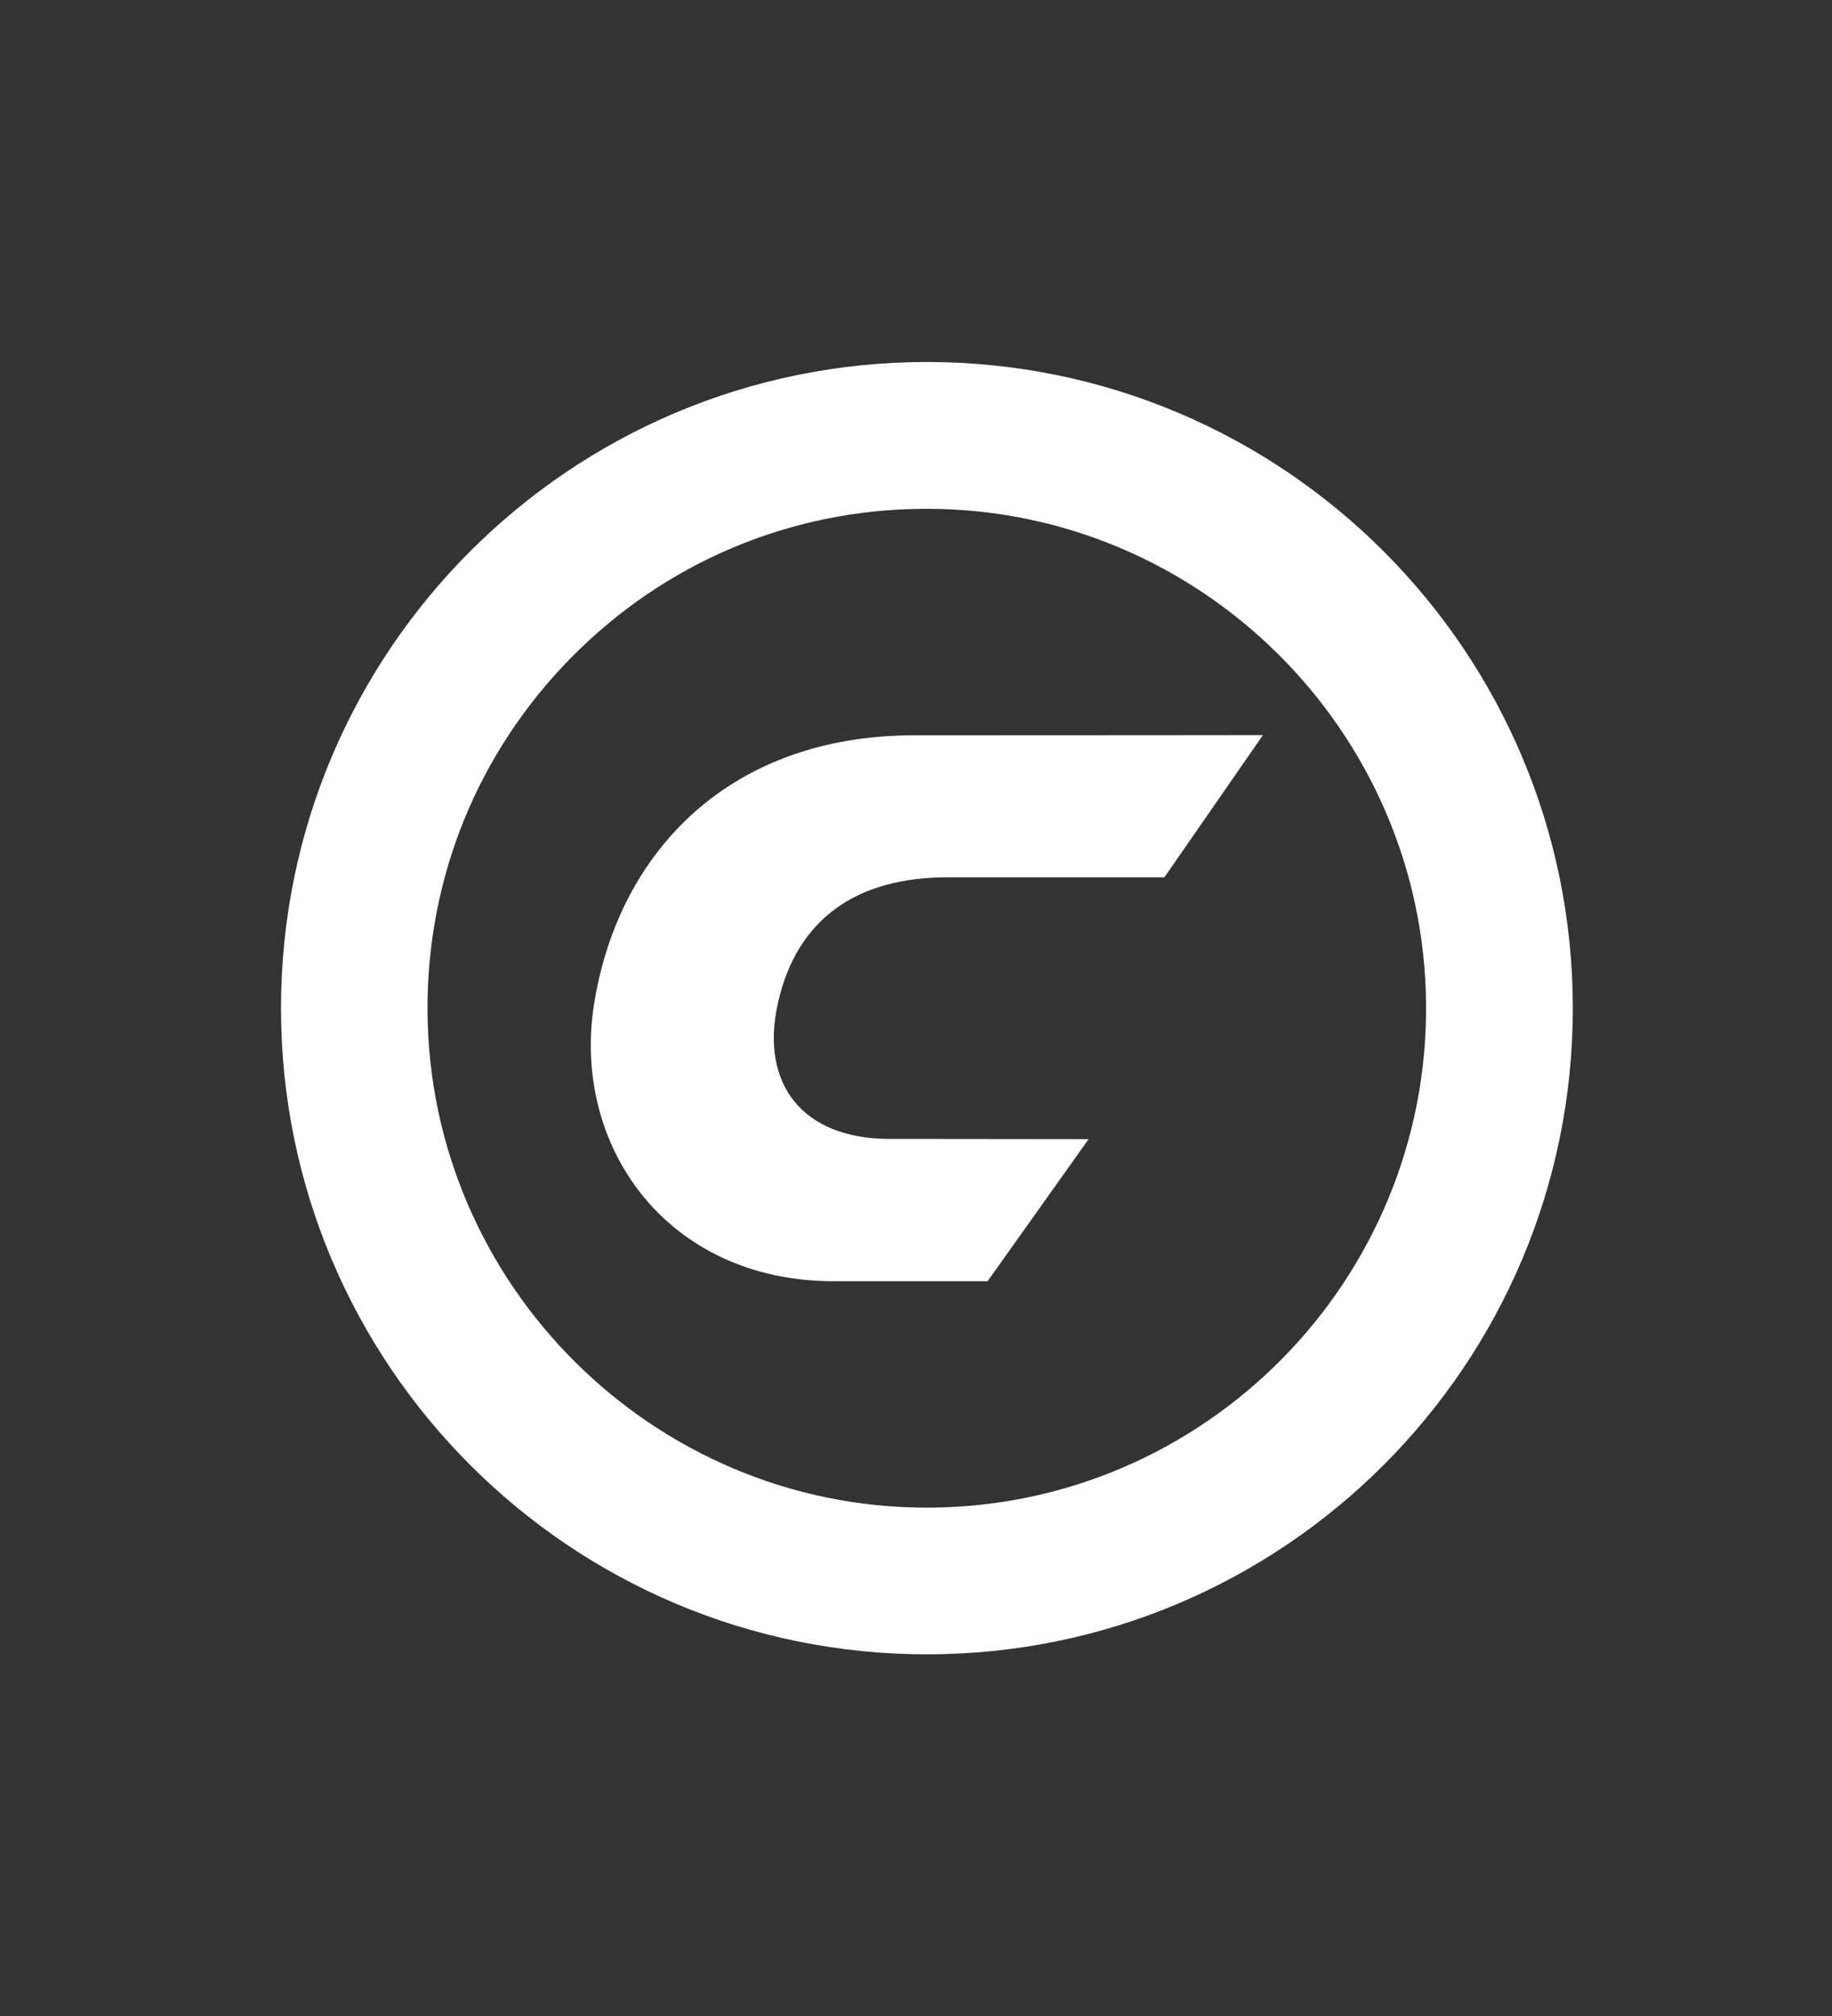
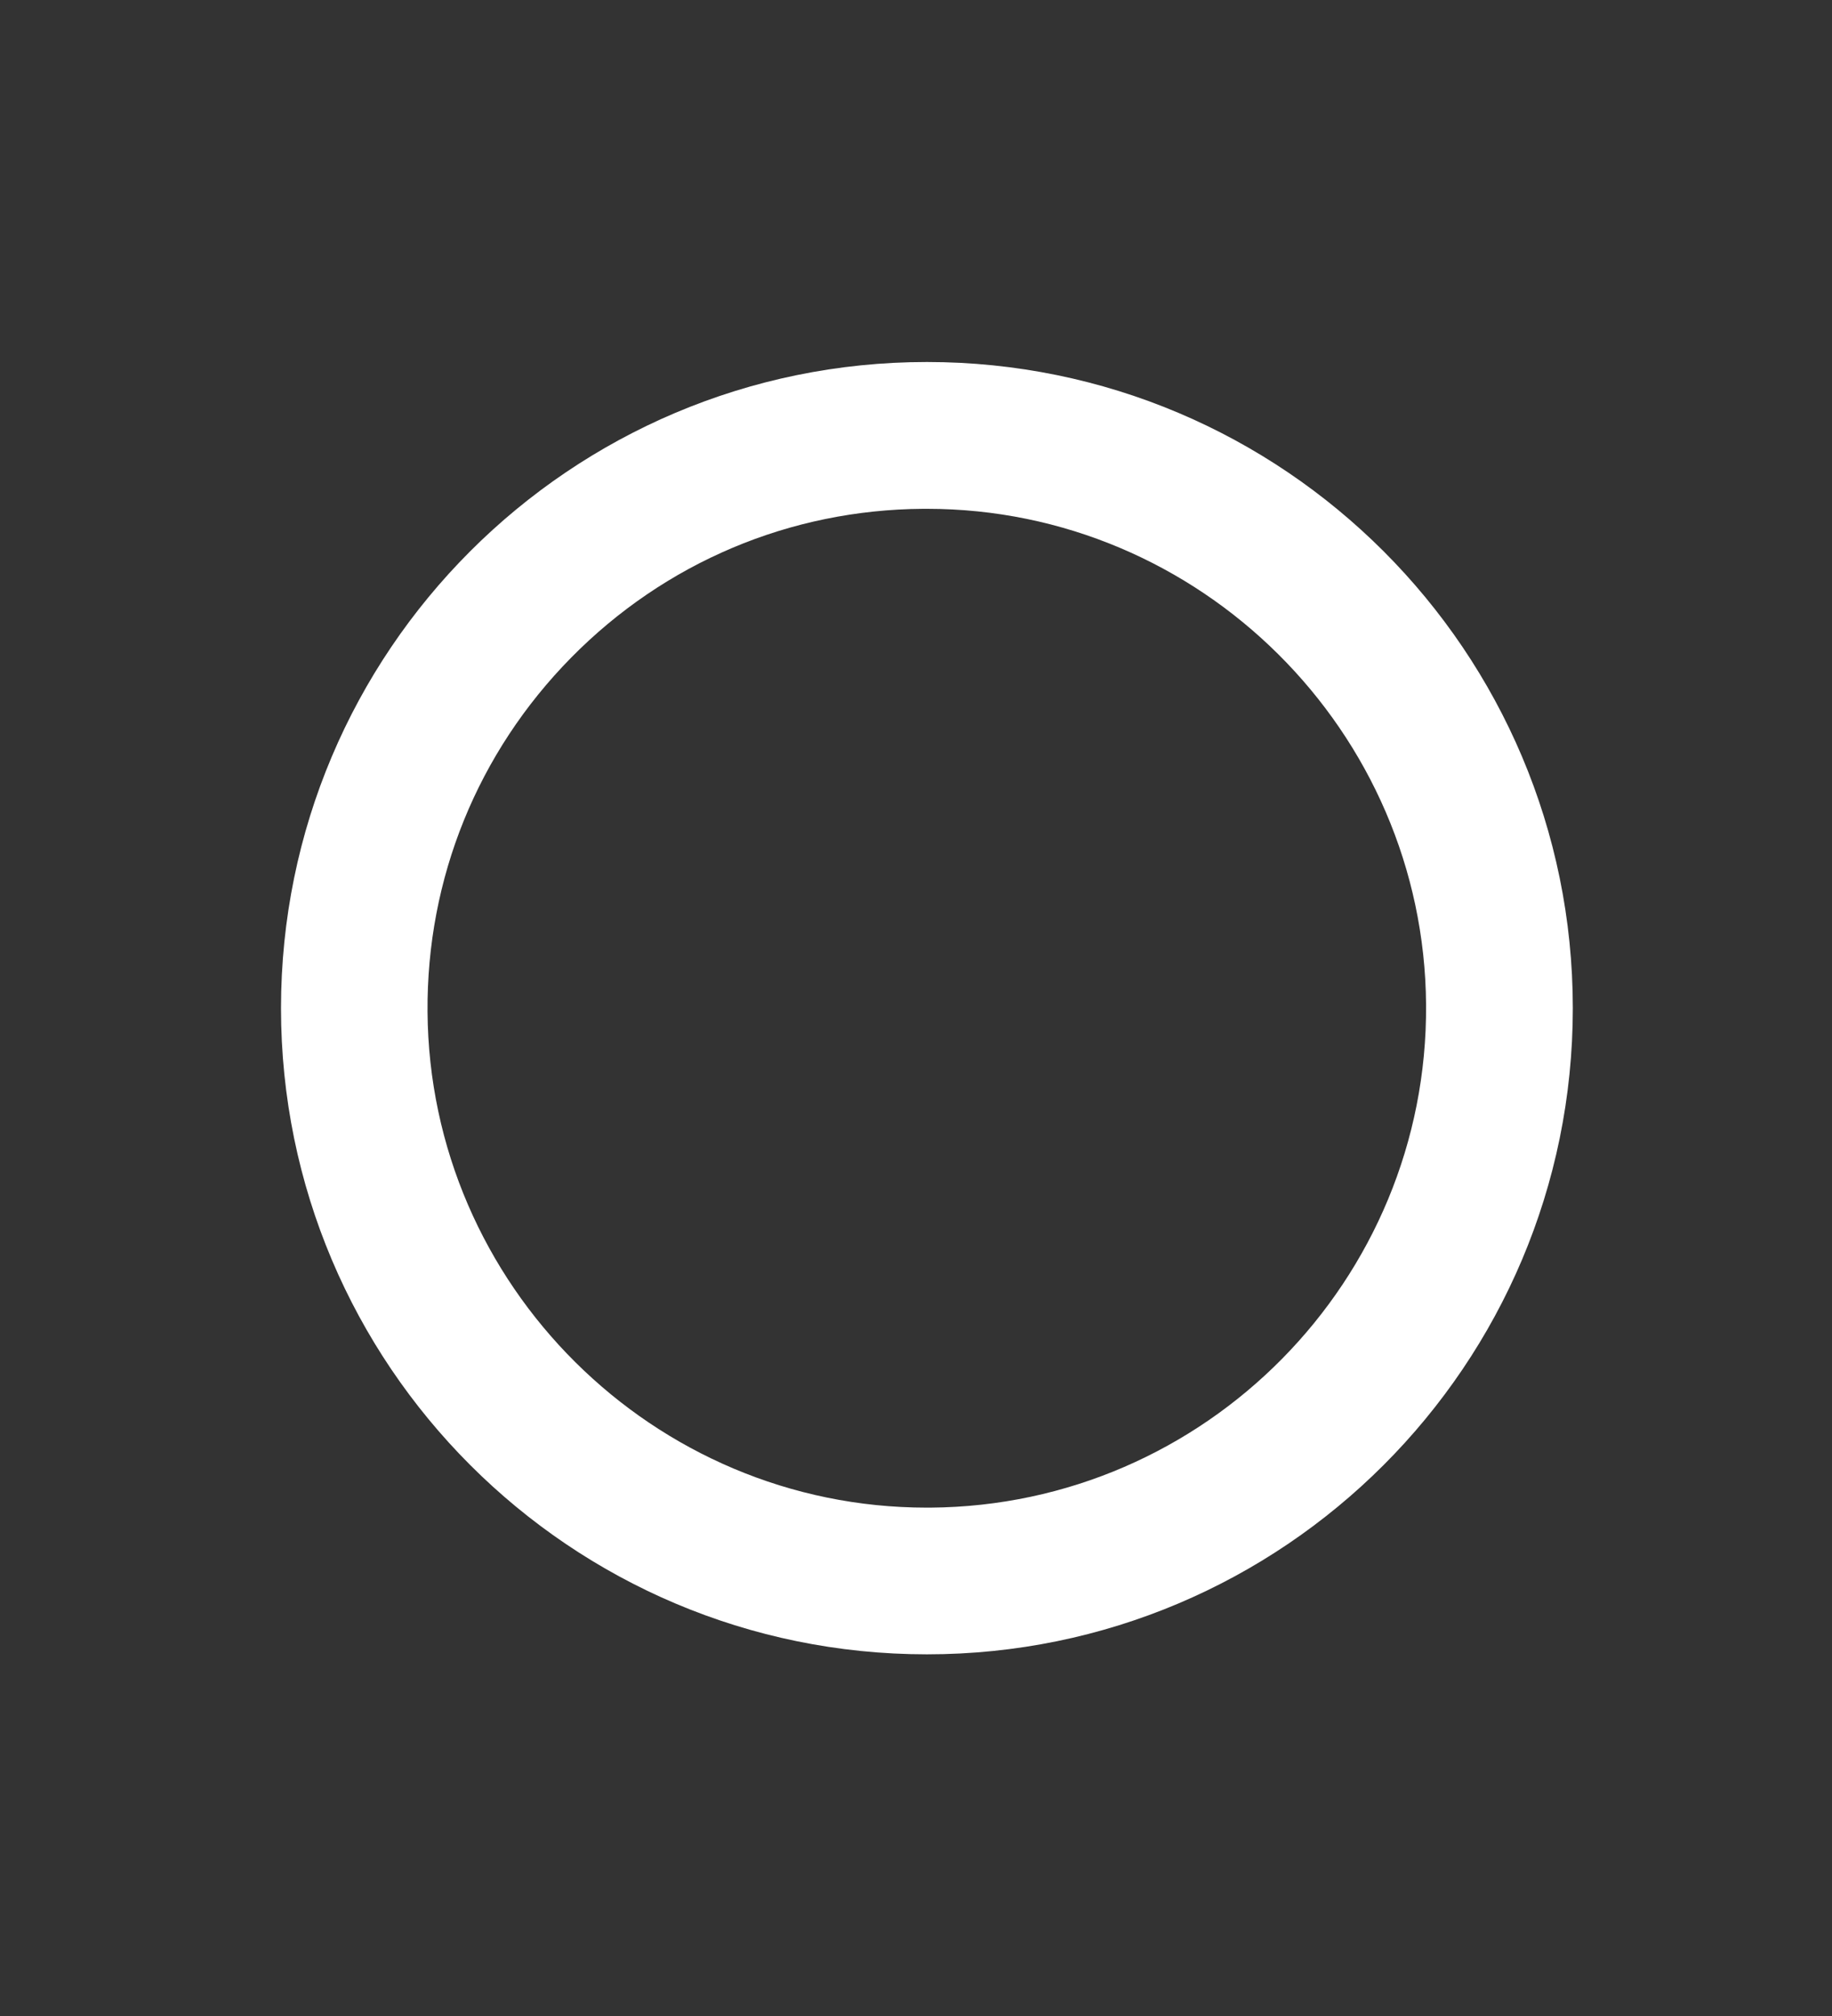
<svg xmlns="http://www.w3.org/2000/svg" id="Layer_1" data-name="Layer 1" viewBox="0 0 168.79 185.7">
  <rect x="0" y="0" width="168.79" height="185.7" fill="#333333" stroke="none" />
  <defs>
    <style>      .cls-1 {        fill: #fff;      }    </style>
  </defs>
  <path class="cls-1" d="M85.4,33.34c-32.87,0-59.51,26.65-59.51,59.51s26.65,59.51,59.51,59.51,59.51-26.65,59.51-59.51-26.65-59.51-59.51-59.51ZM85.72,138.85h-.34c-25.18,0-45.81-20.49-45.99-45.67-.09-12.29,4.62-23.87,13.24-32.62,8.63-8.75,20.14-13.62,32.43-13.7h.34s0,0,0,0c25.18,0,45.81,20.49,45.99,45.67.18,25.36-20.31,46.14-45.67,46.32Z" />
-   <path class="cls-1" d="M100.3,104.91l-9.31,13.09s2.83,0-14.16,0c-15.43,0-24.24-12.51-22.07-25.69,2.3-14,12.58-24.59,29.47-24.59,15.65,0,32.13-.02,32.13-.02l-9.08,13.1h-20.01c-8.31,0-13.85,3.81-15.59,11.55-1.71,7.58,2.37,12.54,10.24,12.54l18.38.02Z" />
</svg>